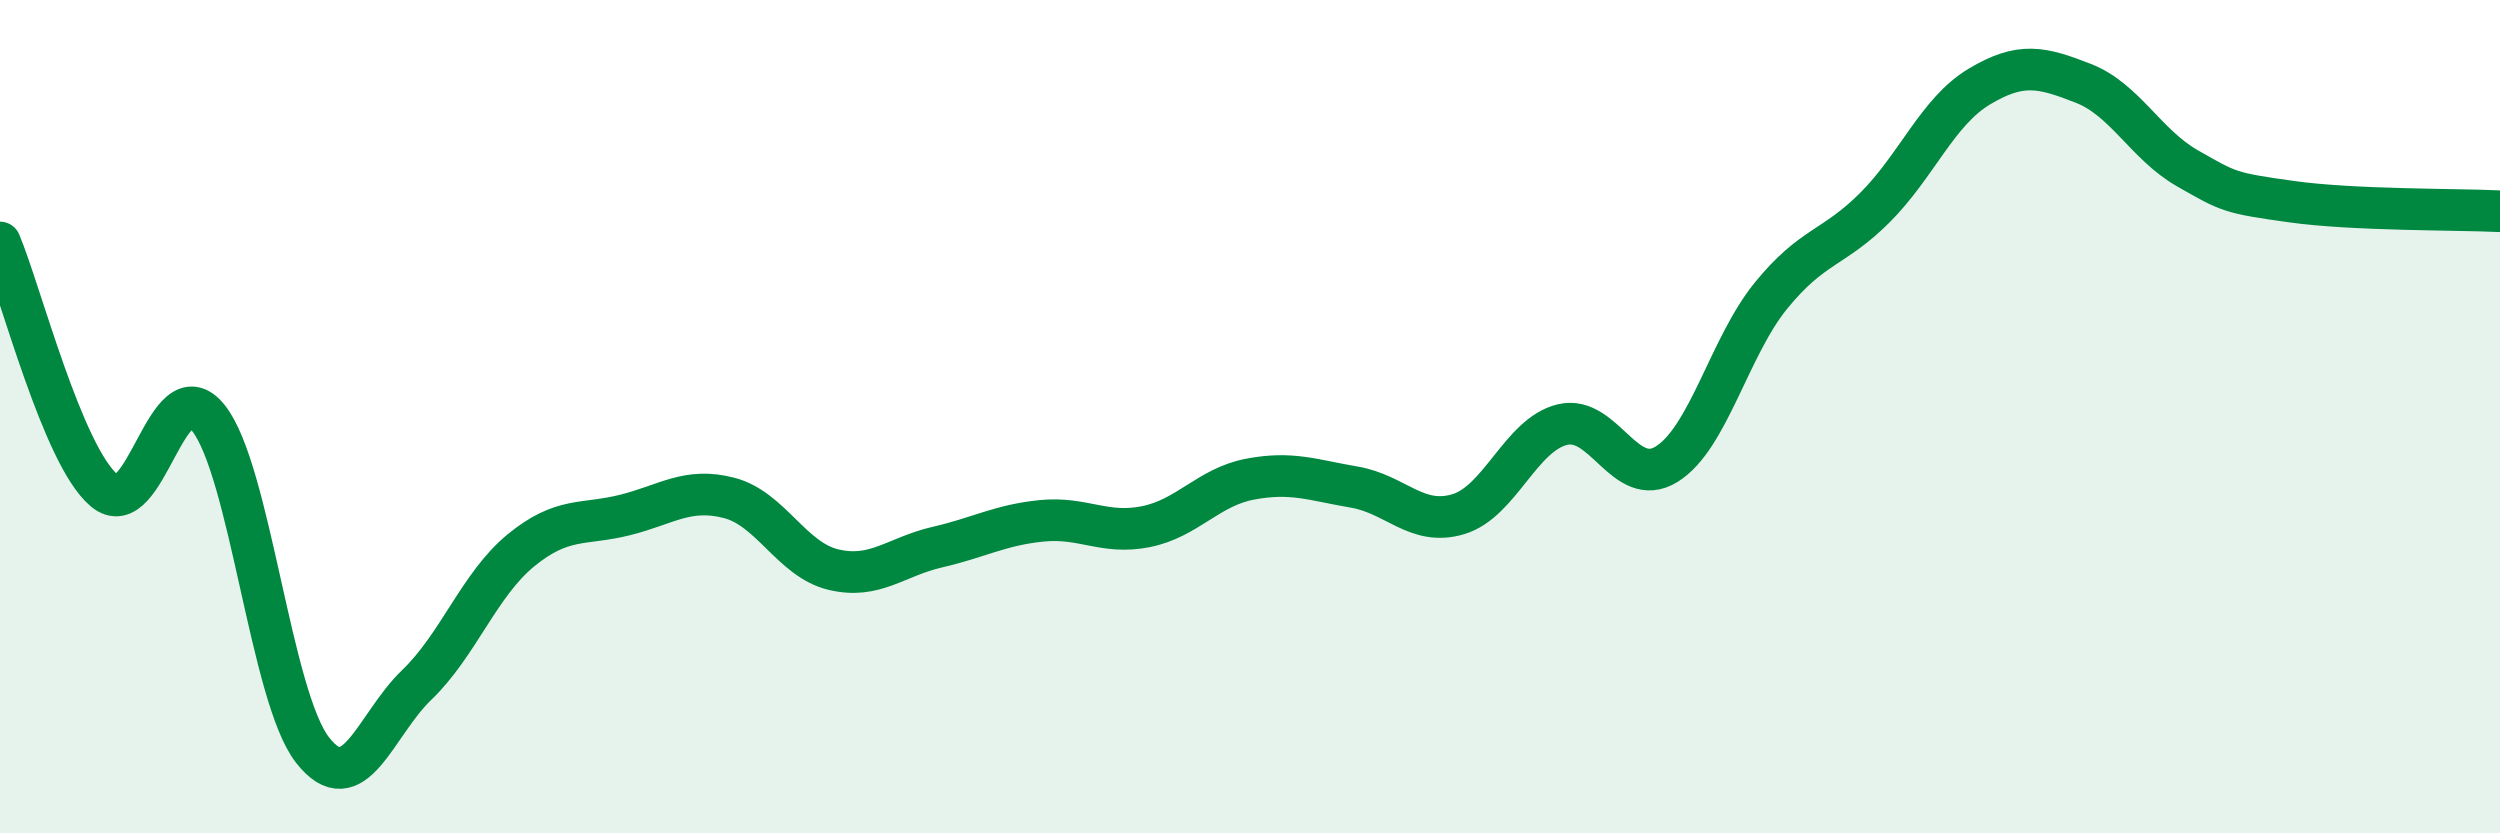
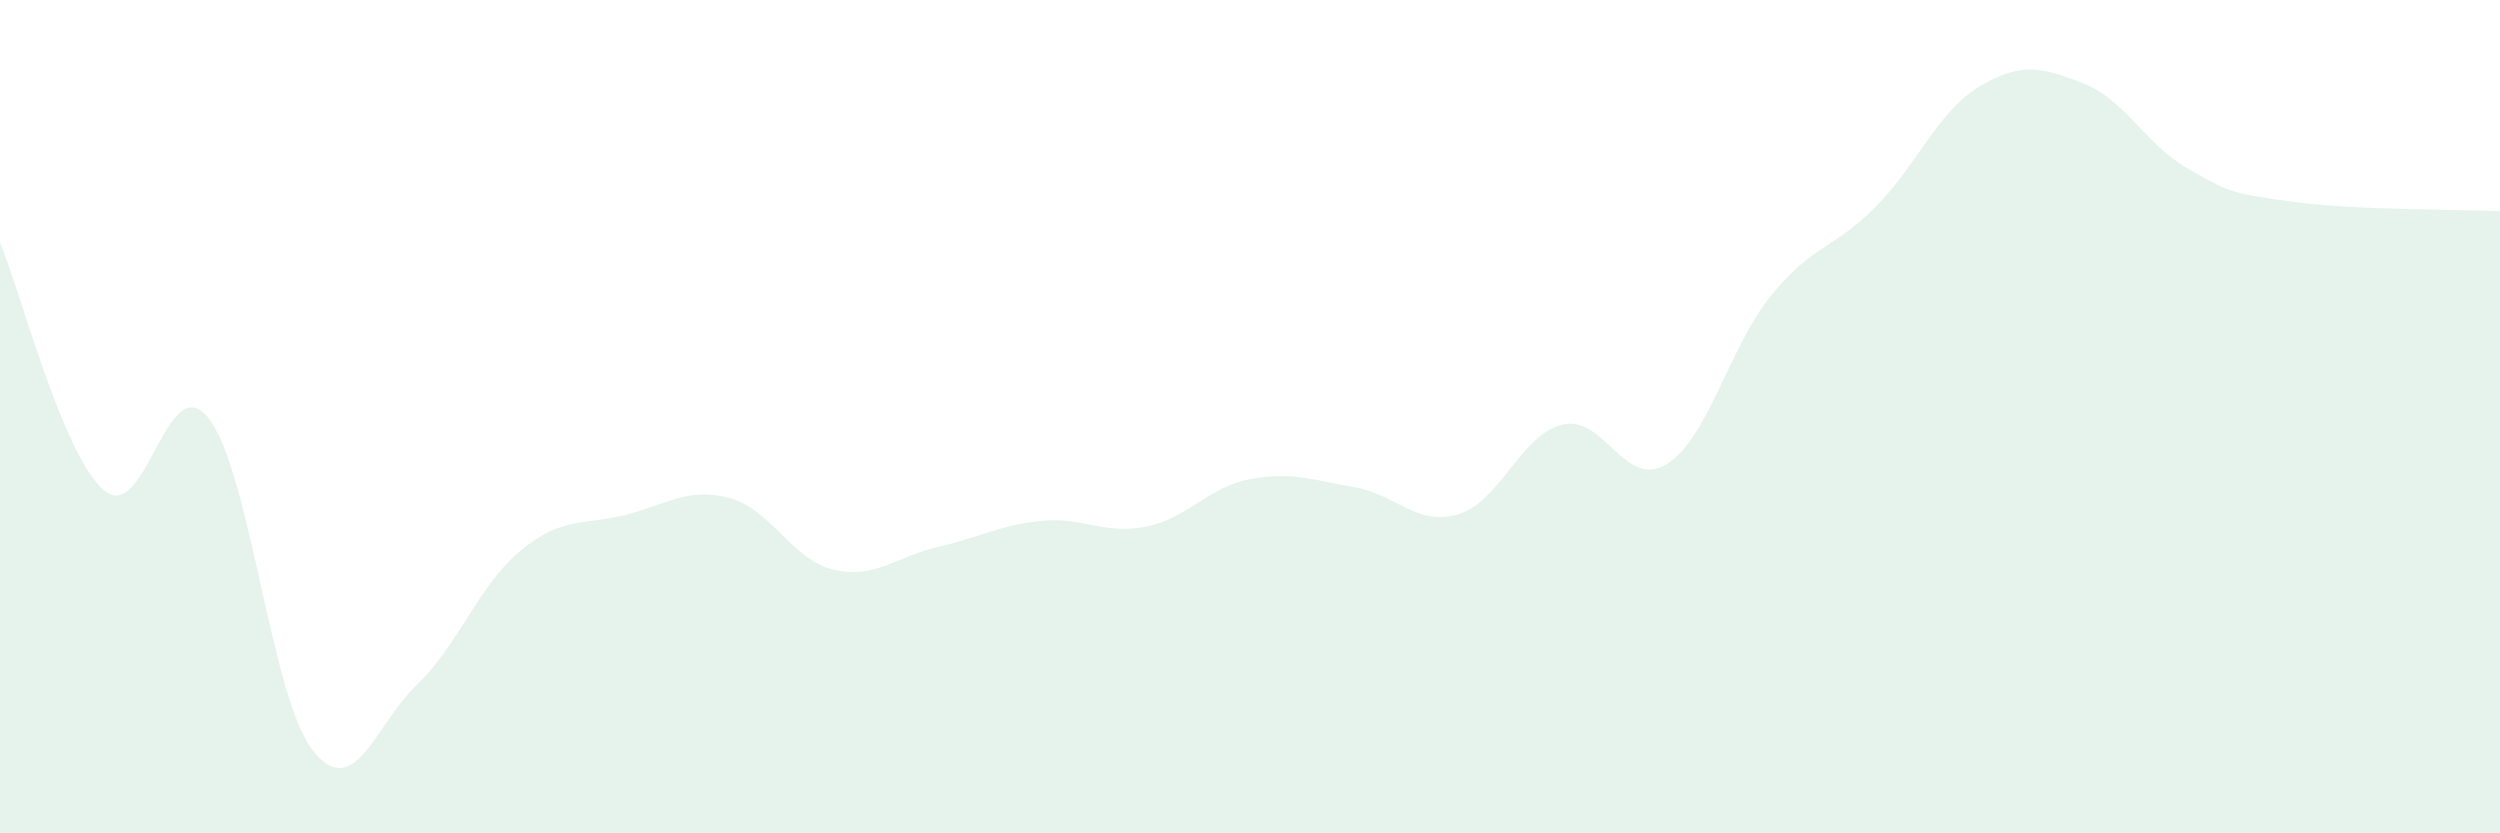
<svg xmlns="http://www.w3.org/2000/svg" width="60" height="20" viewBox="0 0 60 20">
  <path d="M 0,5.82 C 0.5,7.01 1.5,10.93 2.5,11.77 C 3.5,12.61 4,8.78 5,10.03 C 6,11.28 6.5,16.72 7.5,18 C 8.5,19.28 9,17.4 10,16.44 C 11,15.48 11.5,14.03 12.5,13.21 C 13.5,12.39 14,12.61 15,12.36 C 16,12.11 16.5,11.69 17.5,11.95 C 18.5,12.21 19,13.43 20,13.67 C 21,13.91 21.5,13.36 22.5,13.13 C 23.5,12.9 24,12.6 25,12.5 C 26,12.4 26.5,12.84 27.5,12.64 C 28.5,12.44 29,11.69 30,11.5 C 31,11.31 31.5,11.52 32.5,11.69 C 33.5,11.86 34,12.64 35,12.34 C 36,12.04 36.5,10.43 37.5,10.19 C 38.5,9.95 39,11.76 40,11.14 C 41,10.52 41.5,8.33 42.5,7.1 C 43.5,5.87 44,5.98 45,4.98 C 46,3.98 46.5,2.68 47.5,2.08 C 48.5,1.48 49,1.61 50,2 C 51,2.39 51.5,3.47 52.5,4.04 C 53.5,4.61 53.5,4.63 55,4.84 C 56.5,5.05 59,5.02 60,5.07L60 20L0 20Z" fill="#008740" opacity="0.1" stroke-linecap="round" stroke-linejoin="round" />
-   <path d="M 0,5.82 C 0.5,7.01 1.5,10.93 2.5,11.77 C 3.5,12.61 4,8.78 5,10.03 C 6,11.28 6.5,16.72 7.5,18 C 8.5,19.28 9,17.4 10,16.44 C 11,15.48 11.5,14.03 12.5,13.21 C 13.5,12.39 14,12.61 15,12.36 C 16,12.11 16.5,11.69 17.5,11.95 C 18.5,12.21 19,13.43 20,13.67 C 21,13.91 21.5,13.36 22.5,13.13 C 23.5,12.9 24,12.6 25,12.5 C 26,12.4 26.5,12.84 27.5,12.64 C 28.5,12.44 29,11.69 30,11.5 C 31,11.31 31.5,11.52 32.5,11.69 C 33.5,11.86 34,12.64 35,12.34 C 36,12.04 36.5,10.43 37.5,10.19 C 38.5,9.95 39,11.76 40,11.14 C 41,10.52 41.5,8.33 42.5,7.1 C 43.5,5.87 44,5.98 45,4.98 C 46,3.98 46.5,2.68 47.5,2.08 C 48.5,1.48 49,1.61 50,2 C 51,2.39 51.5,3.47 52.5,4.04 C 53.5,4.61 53.5,4.63 55,4.84 C 56.5,5.05 59,5.02 60,5.07" stroke="#008740" stroke-width="1" fill="none" stroke-linecap="round" stroke-linejoin="round" />
</svg>